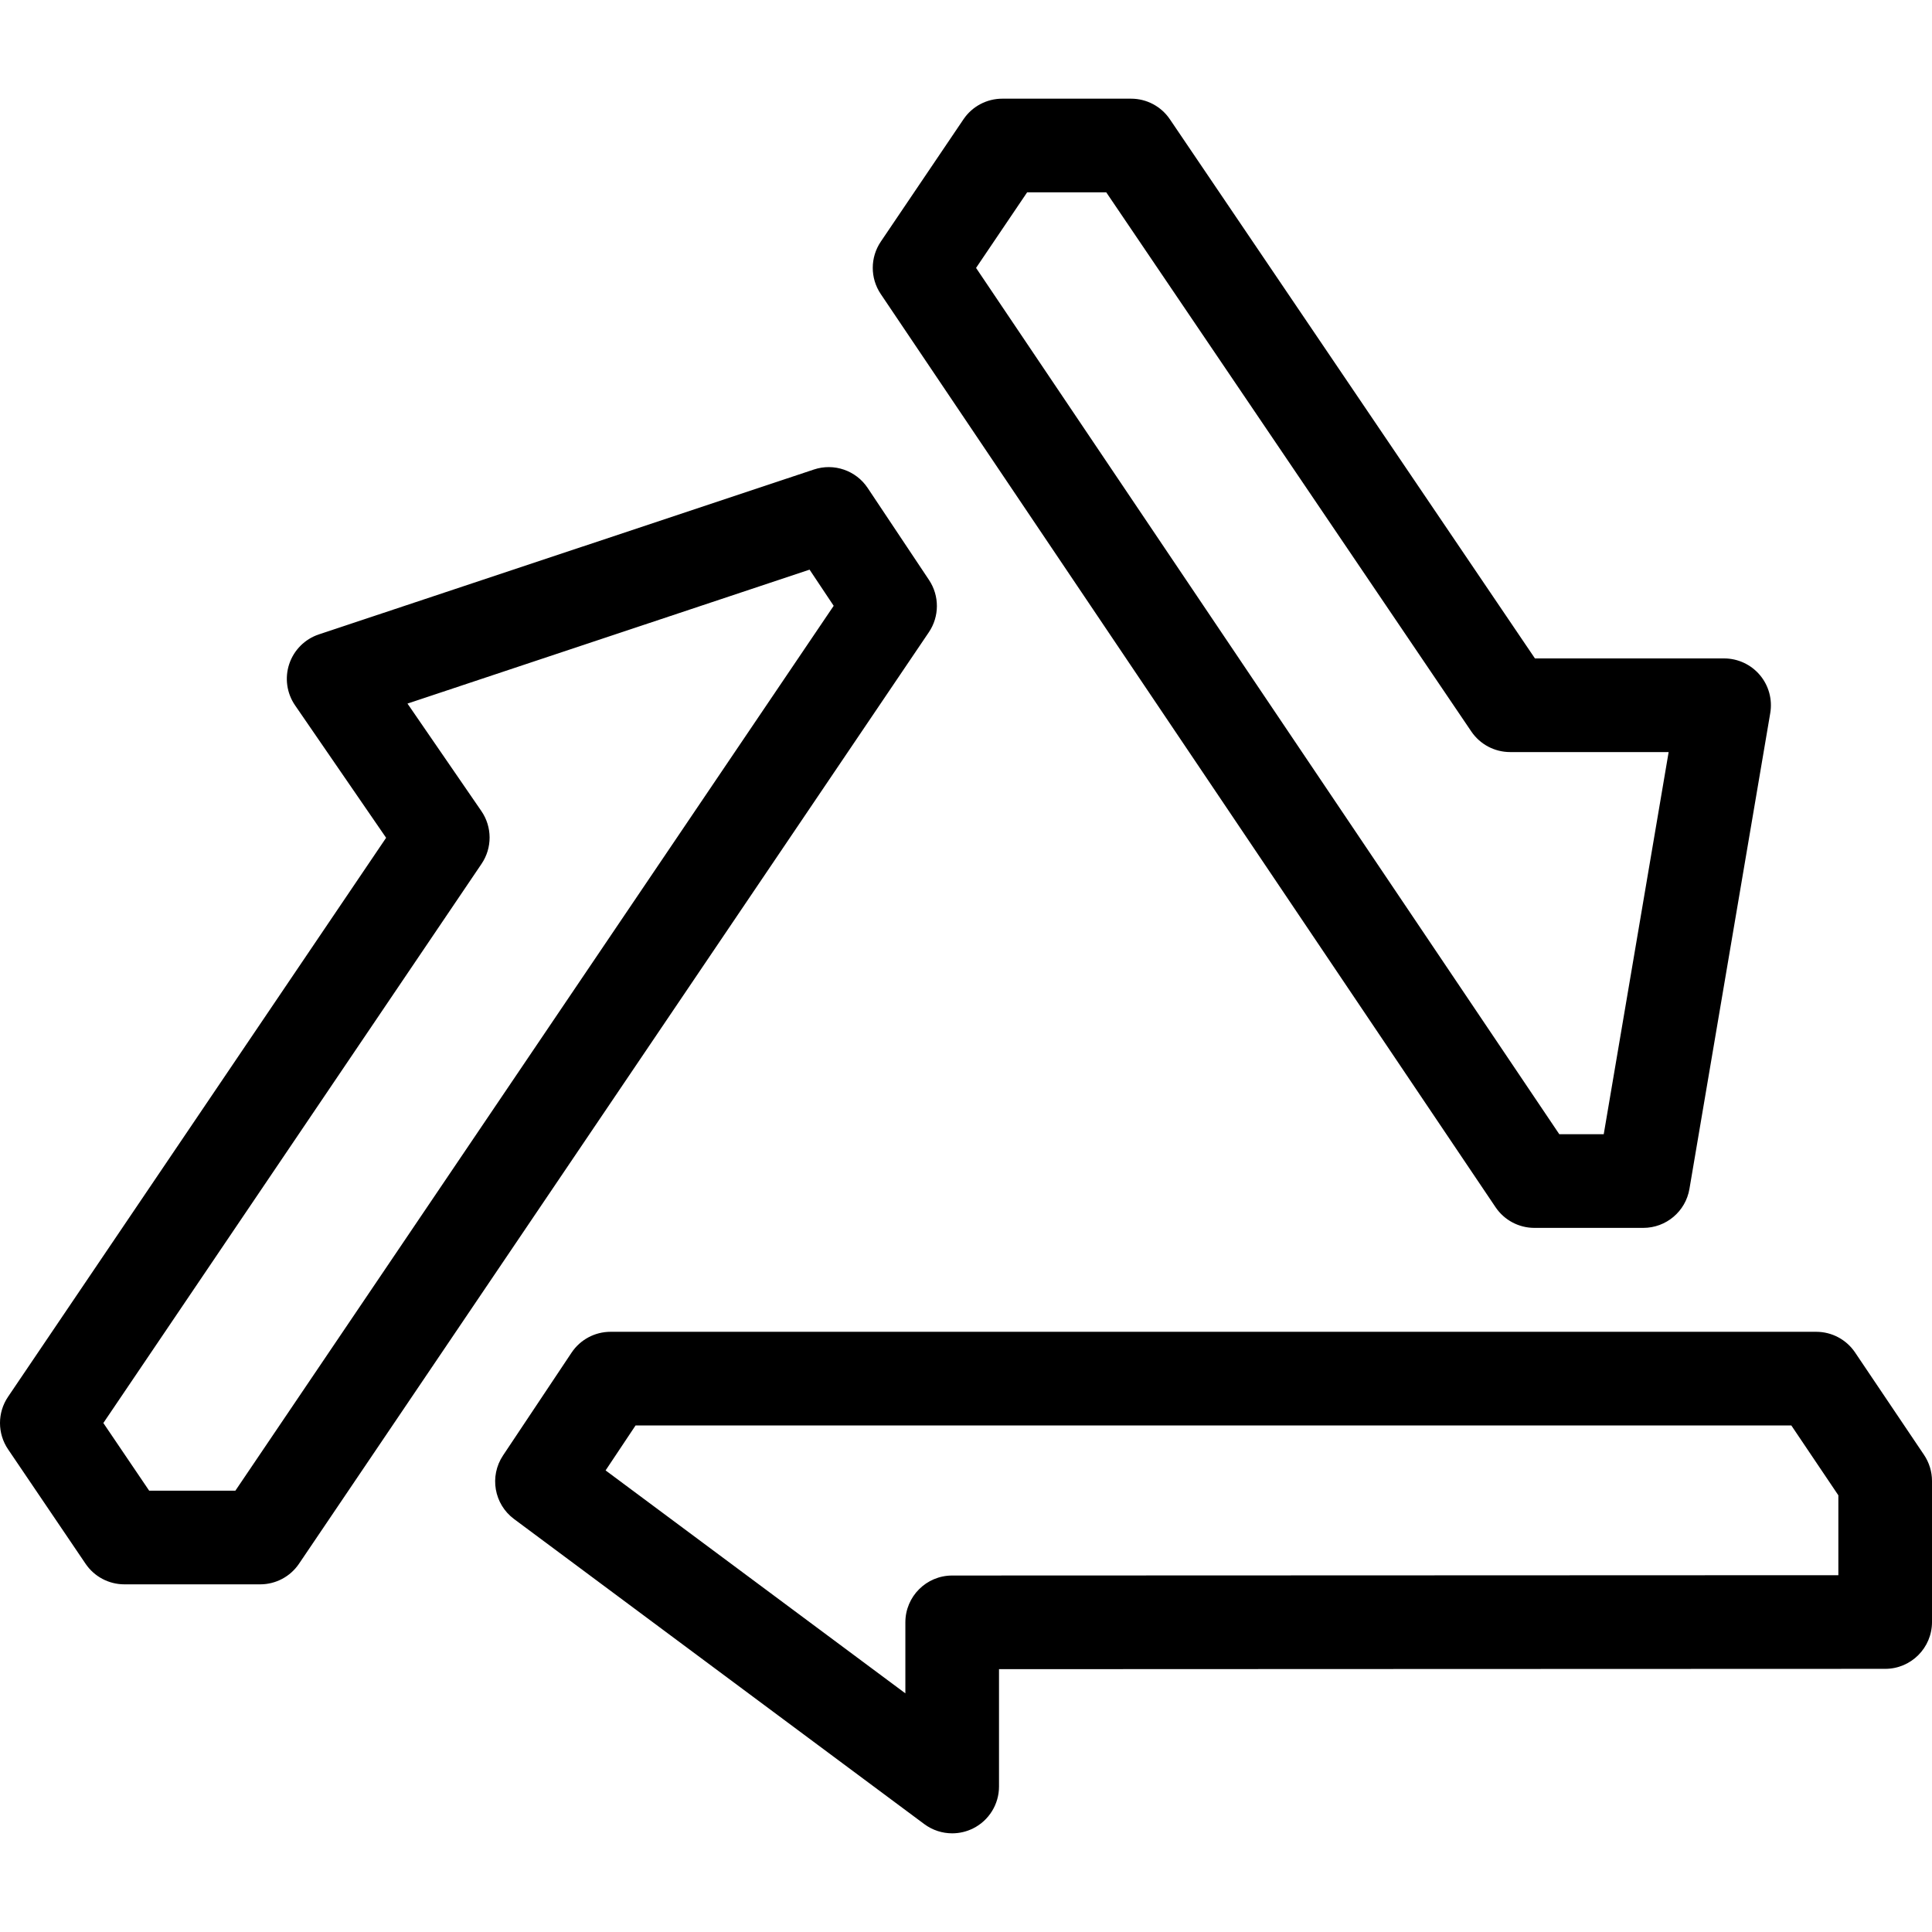
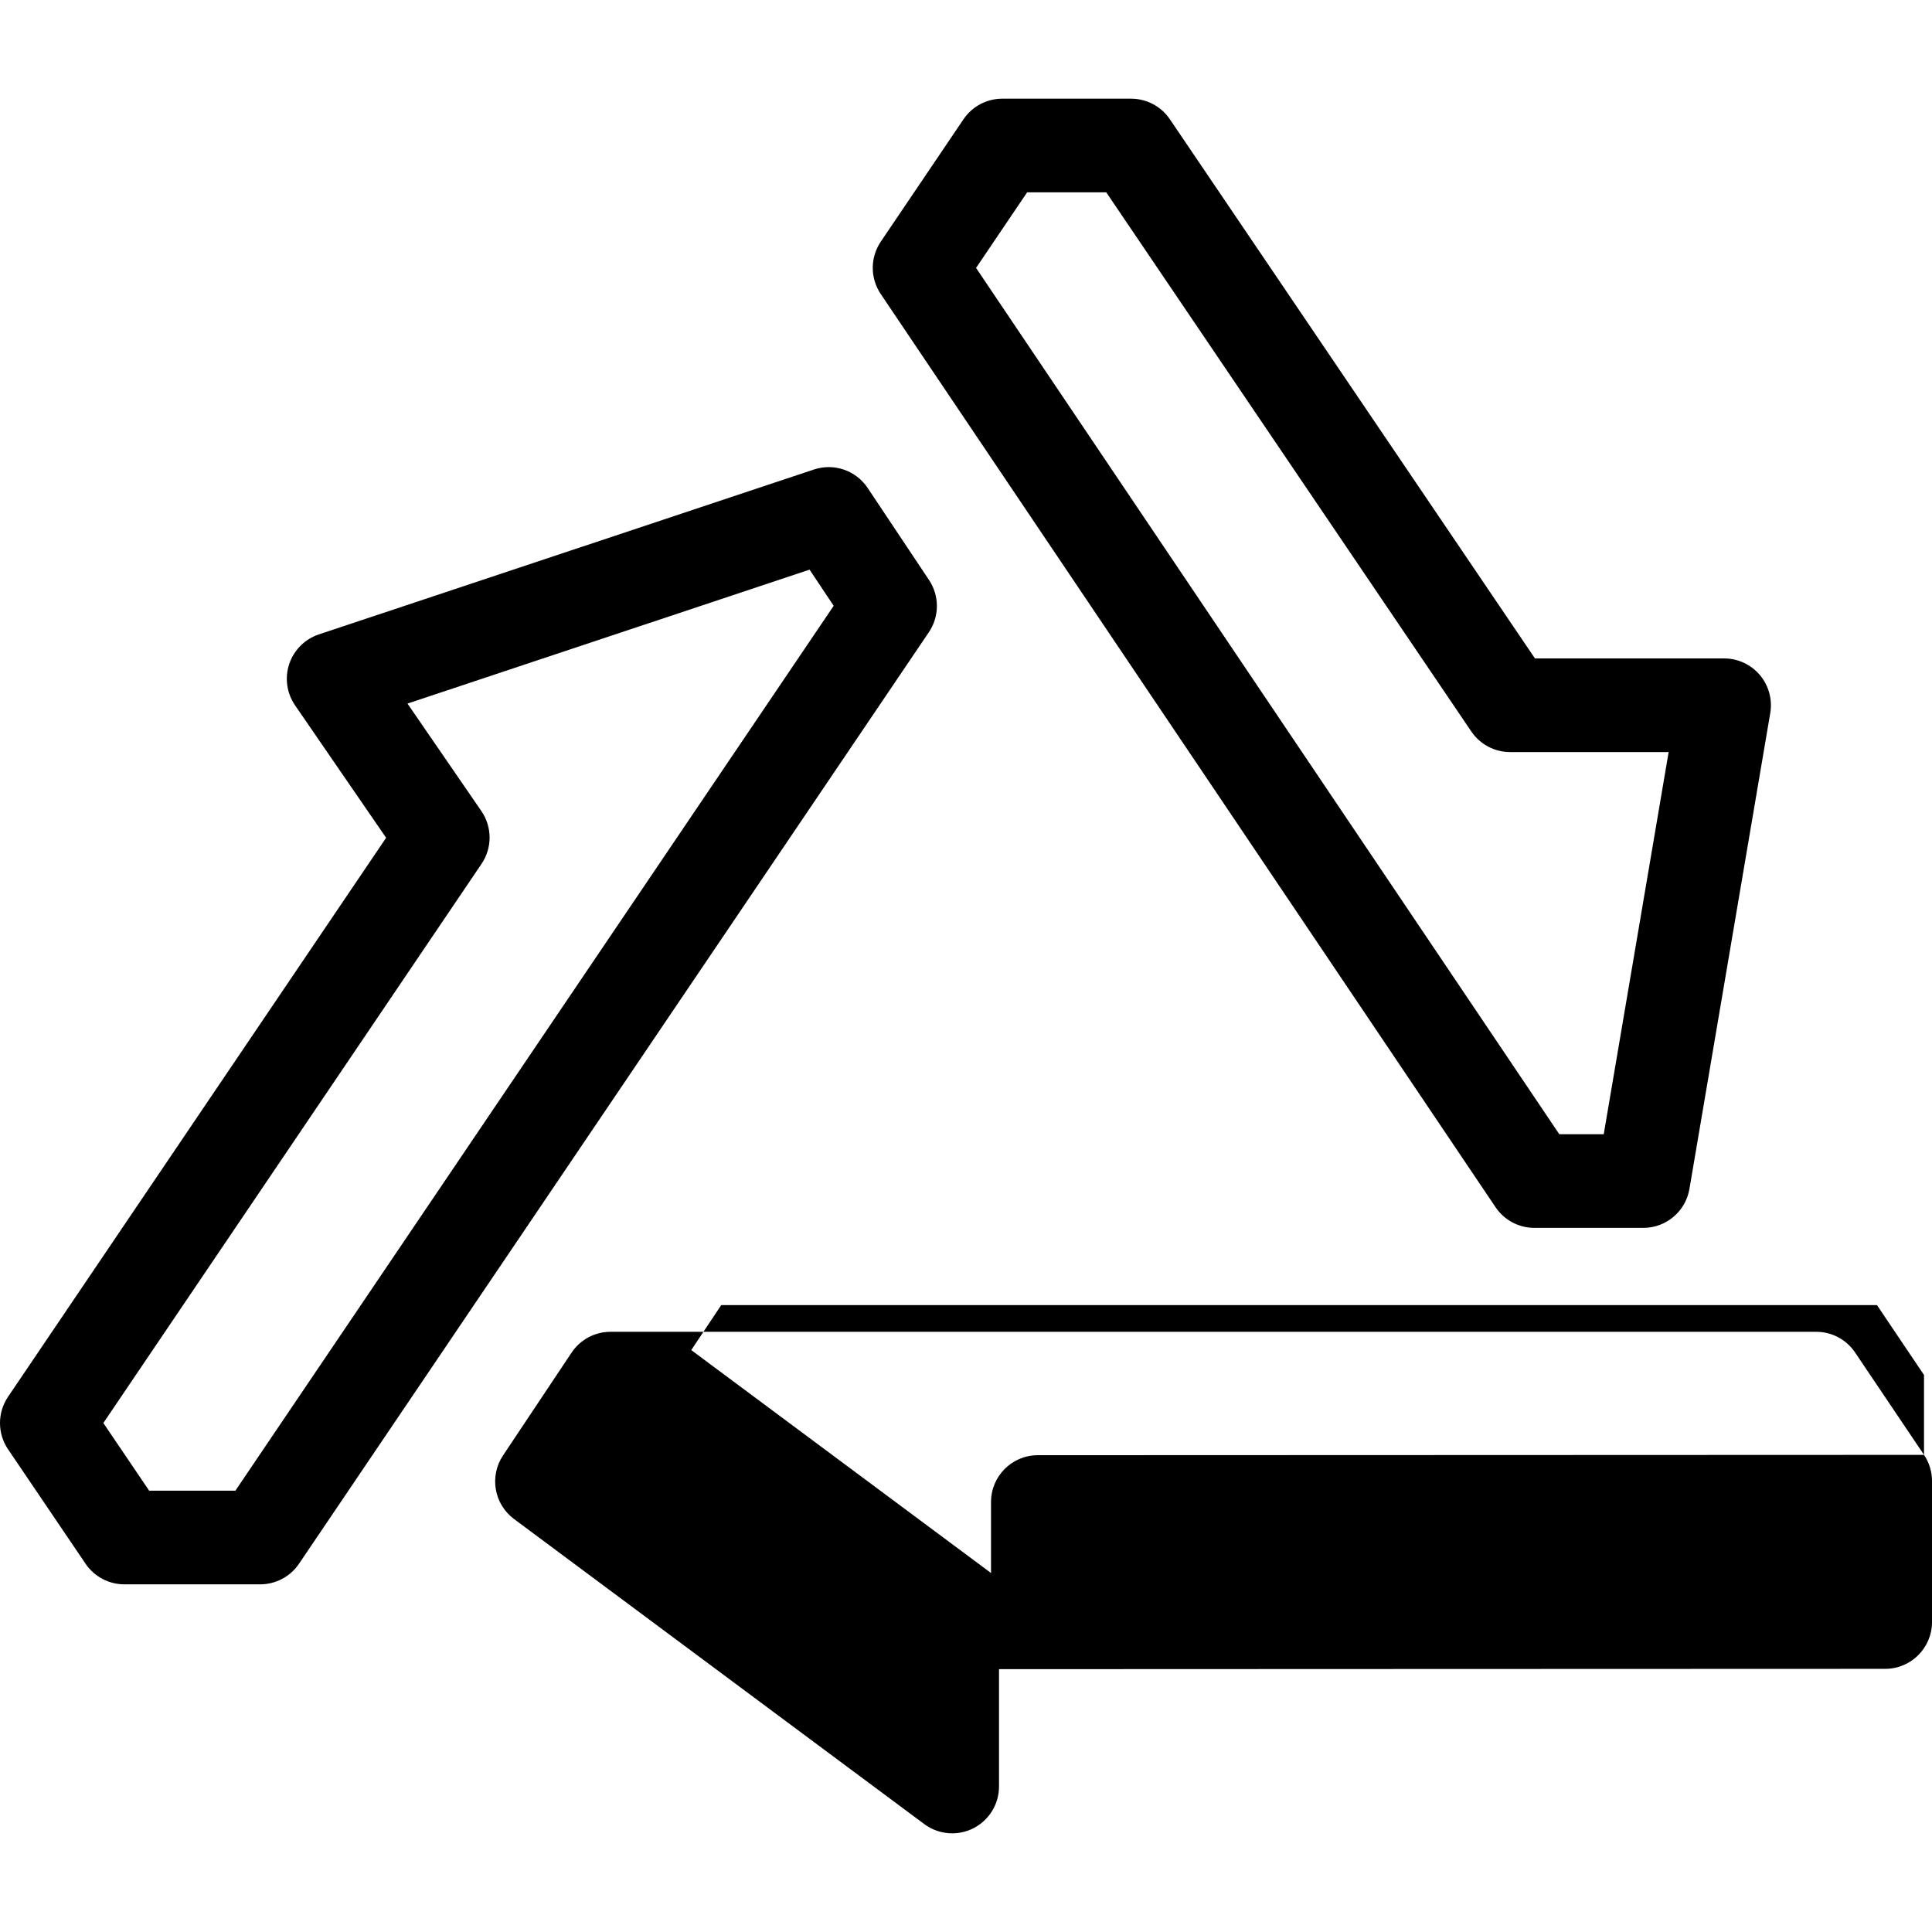
<svg xmlns="http://www.w3.org/2000/svg" fill="#000000" height="800px" width="800px" version="1.1" viewBox="0 0 433.279 433.279" enable-background="new 0 0 433.279 433.279">
-   <path d="m208.351,130.079l-13.764-20.647c-2.626-3.939-7.565-5.633-12.055-4.138l-111.023,36.98c-3.13,1.042-5.588,3.496-6.637,6.624-1.049,3.128-0.567,6.567 1.302,9.286l20.419,29.704-84.79,125.364c-2.405,3.555-2.403,8.216 0.003,11.77l17.386,25.676c1.953,2.885 5.21,4.613 8.694,4.613h30.474c3.486,0 6.746-1.73 8.698-4.619l141.254-208.907c2.388-3.533 2.403-8.158 0.039-11.706zm-155.567,204.232h-19.328l-10.278-15.18 84.82-125.408c2.42-3.578 2.402-8.272-0.044-11.831l-16.57-24.104 90.176-30.036 5.406,8.11-134.182,198.449zm282.615-63.577c1.951,2.898 5.216,4.636 8.71,4.636h24.419c5.121,0 9.494-3.693 10.352-8.742l18.124-106.708c0.518-3.049-0.334-6.17-2.329-8.533-1.995-2.363-4.93-3.726-8.022-3.726h-42.42l-81.875-120.918c-1.953-2.885-5.21-4.613-8.694-4.613h-28.89c-3.487,0-6.747,1.731-8.7,4.621l-18.545,27.442c-2.396,3.546-2.401,8.192-0.01,11.743l137.88,204.798zm-105.048-227.604h17.741l81.874,120.918c1.953,2.885 5.21,4.613 8.694,4.613h35.558l-14.558,85.708h-9.963l-130.803-194.286 11.457-16.953zm201.138,283.145l-15.462-22.964c-1.952-2.898-5.216-4.636-8.71-4.636h-270.4c-3.511,0-6.79,1.755-8.737,4.676l-15.372,23.059c-3.1,4.651-2.014,10.915 2.471,14.25l91.997,68.415c1.846,1.374 4.049,2.075 6.267,2.075 1.607,0 3.223-0.369 4.713-1.118 3.547-1.782 5.785-5.413 5.785-9.382v-26.316c31.376-0.003 62.75-0.02 94.126-0.036 34.871-0.018 69.741-0.036 104.611-0.036 5.799,0 10.5-4.701 10.5-10.5v-31.622c0.001-2.09-0.622-4.132-1.789-5.865zm-19.21,26.986c-31.375,0.003-62.748,0.02-94.123,0.036-34.872,0.019-69.743,0.037-104.615,0.037-5.799,0-10.5,4.701-10.5,10.5v15.922l-67.228-49.996 6.723-10.085h259.192l10.55,15.67v17.916z" />
+   <path d="m208.351,130.079l-13.764-20.647c-2.626-3.939-7.565-5.633-12.055-4.138l-111.023,36.98c-3.13,1.042-5.588,3.496-6.637,6.624-1.049,3.128-0.567,6.567 1.302,9.286l20.419,29.704-84.79,125.364c-2.405,3.555-2.403,8.216 0.003,11.77l17.386,25.676c1.953,2.885 5.21,4.613 8.694,4.613h30.474c3.486,0 6.746-1.73 8.698-4.619l141.254-208.907c2.388-3.533 2.403-8.158 0.039-11.706zm-155.567,204.232h-19.328l-10.278-15.18 84.82-125.408c2.42-3.578 2.402-8.272-0.044-11.831l-16.57-24.104 90.176-30.036 5.406,8.11-134.182,198.449zm282.615-63.577c1.951,2.898 5.216,4.636 8.71,4.636h24.419c5.121,0 9.494-3.693 10.352-8.742l18.124-106.708c0.518-3.049-0.334-6.17-2.329-8.533-1.995-2.363-4.93-3.726-8.022-3.726h-42.42l-81.875-120.918c-1.953-2.885-5.21-4.613-8.694-4.613h-28.89c-3.487,0-6.747,1.731-8.7,4.621l-18.545,27.442c-2.396,3.546-2.401,8.192-0.01,11.743l137.88,204.798zm-105.048-227.604h17.741l81.874,120.918c1.953,2.885 5.21,4.613 8.694,4.613h35.558l-14.558,85.708h-9.963l-130.803-194.286 11.457-16.953zm201.138,283.145l-15.462-22.964c-1.952-2.898-5.216-4.636-8.71-4.636h-270.4c-3.511,0-6.79,1.755-8.737,4.676l-15.372,23.059c-3.1,4.651-2.014,10.915 2.471,14.25l91.997,68.415c1.846,1.374 4.049,2.075 6.267,2.075 1.607,0 3.223-0.369 4.713-1.118 3.547-1.782 5.785-5.413 5.785-9.382v-26.316c31.376-0.003 62.75-0.02 94.126-0.036 34.871-0.018 69.741-0.036 104.611-0.036 5.799,0 10.5-4.701 10.5-10.5v-31.622c0.001-2.09-0.622-4.132-1.789-5.865zc-31.375,0.003-62.748,0.02-94.123,0.036-34.872,0.019-69.743,0.037-104.615,0.037-5.799,0-10.5,4.701-10.5,10.5v15.922l-67.228-49.996 6.723-10.085h259.192l10.55,15.67v17.916z" />
</svg>